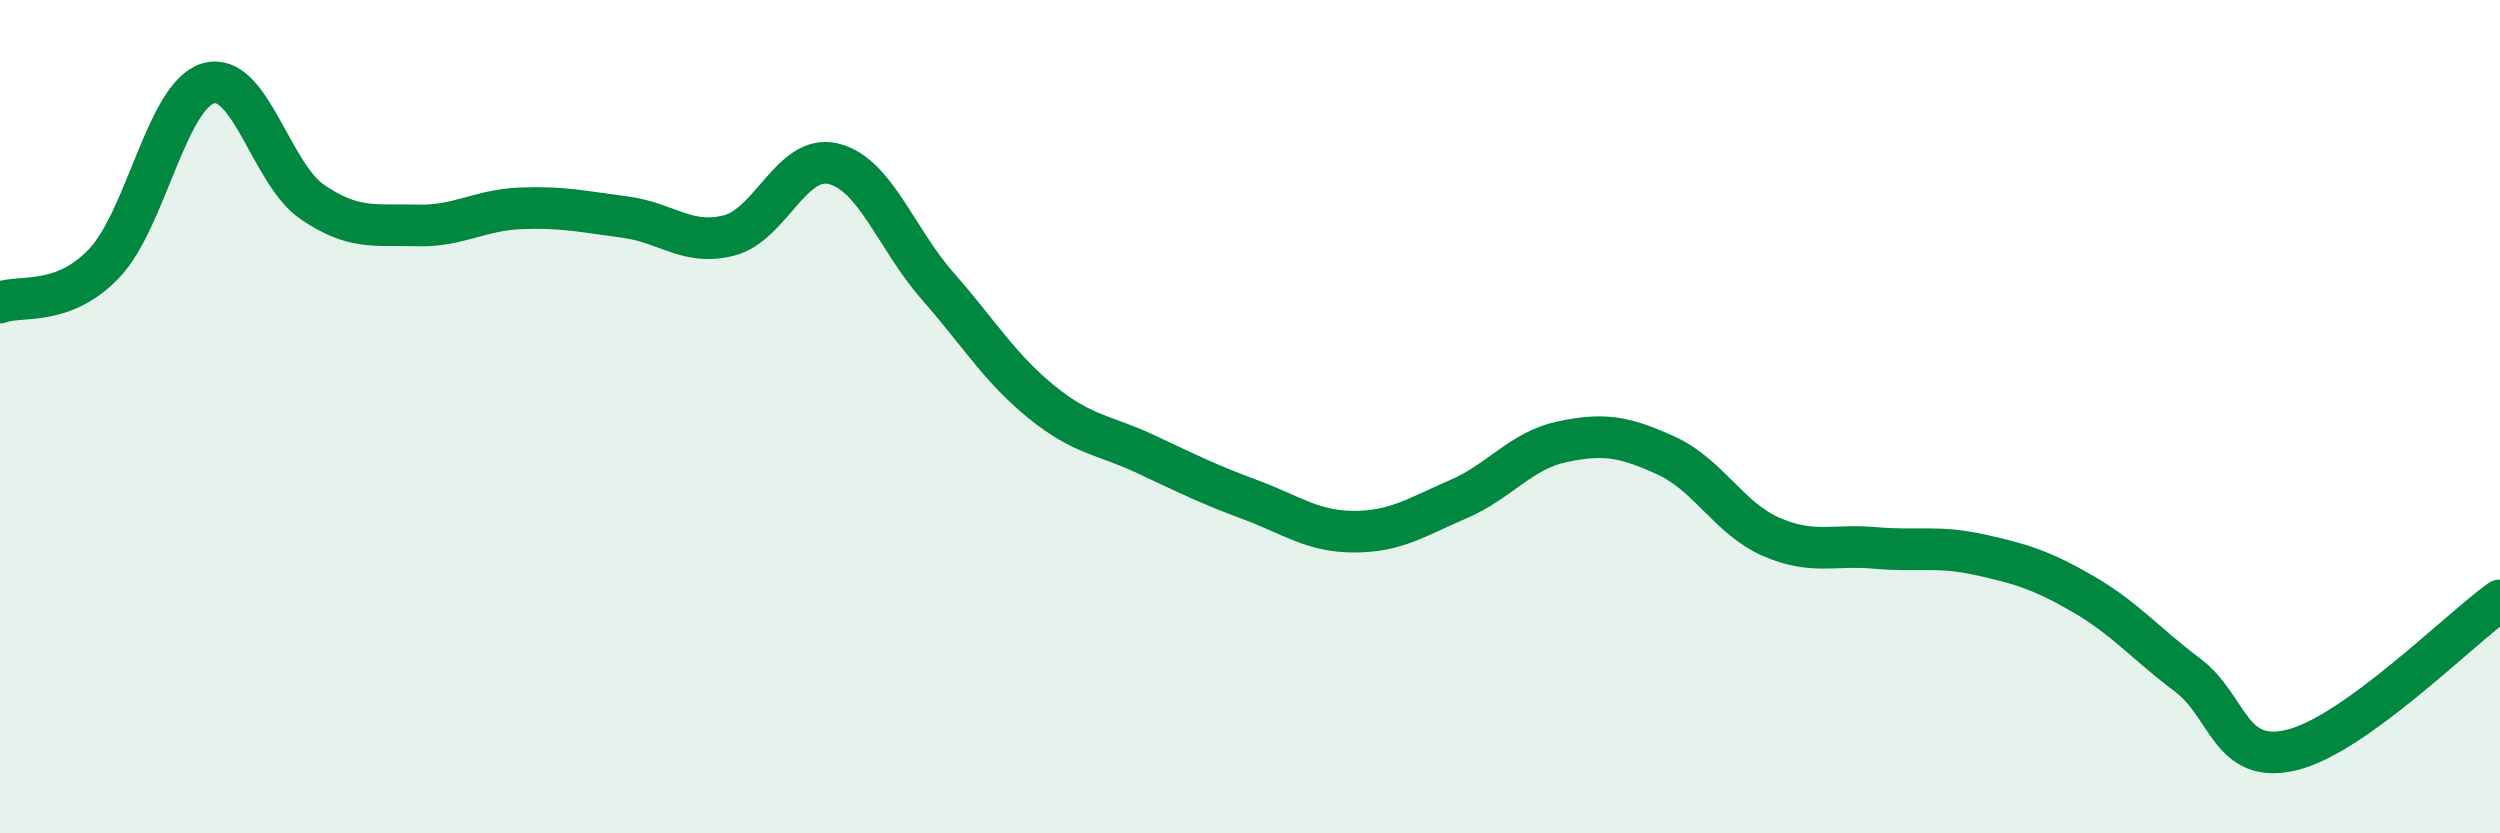
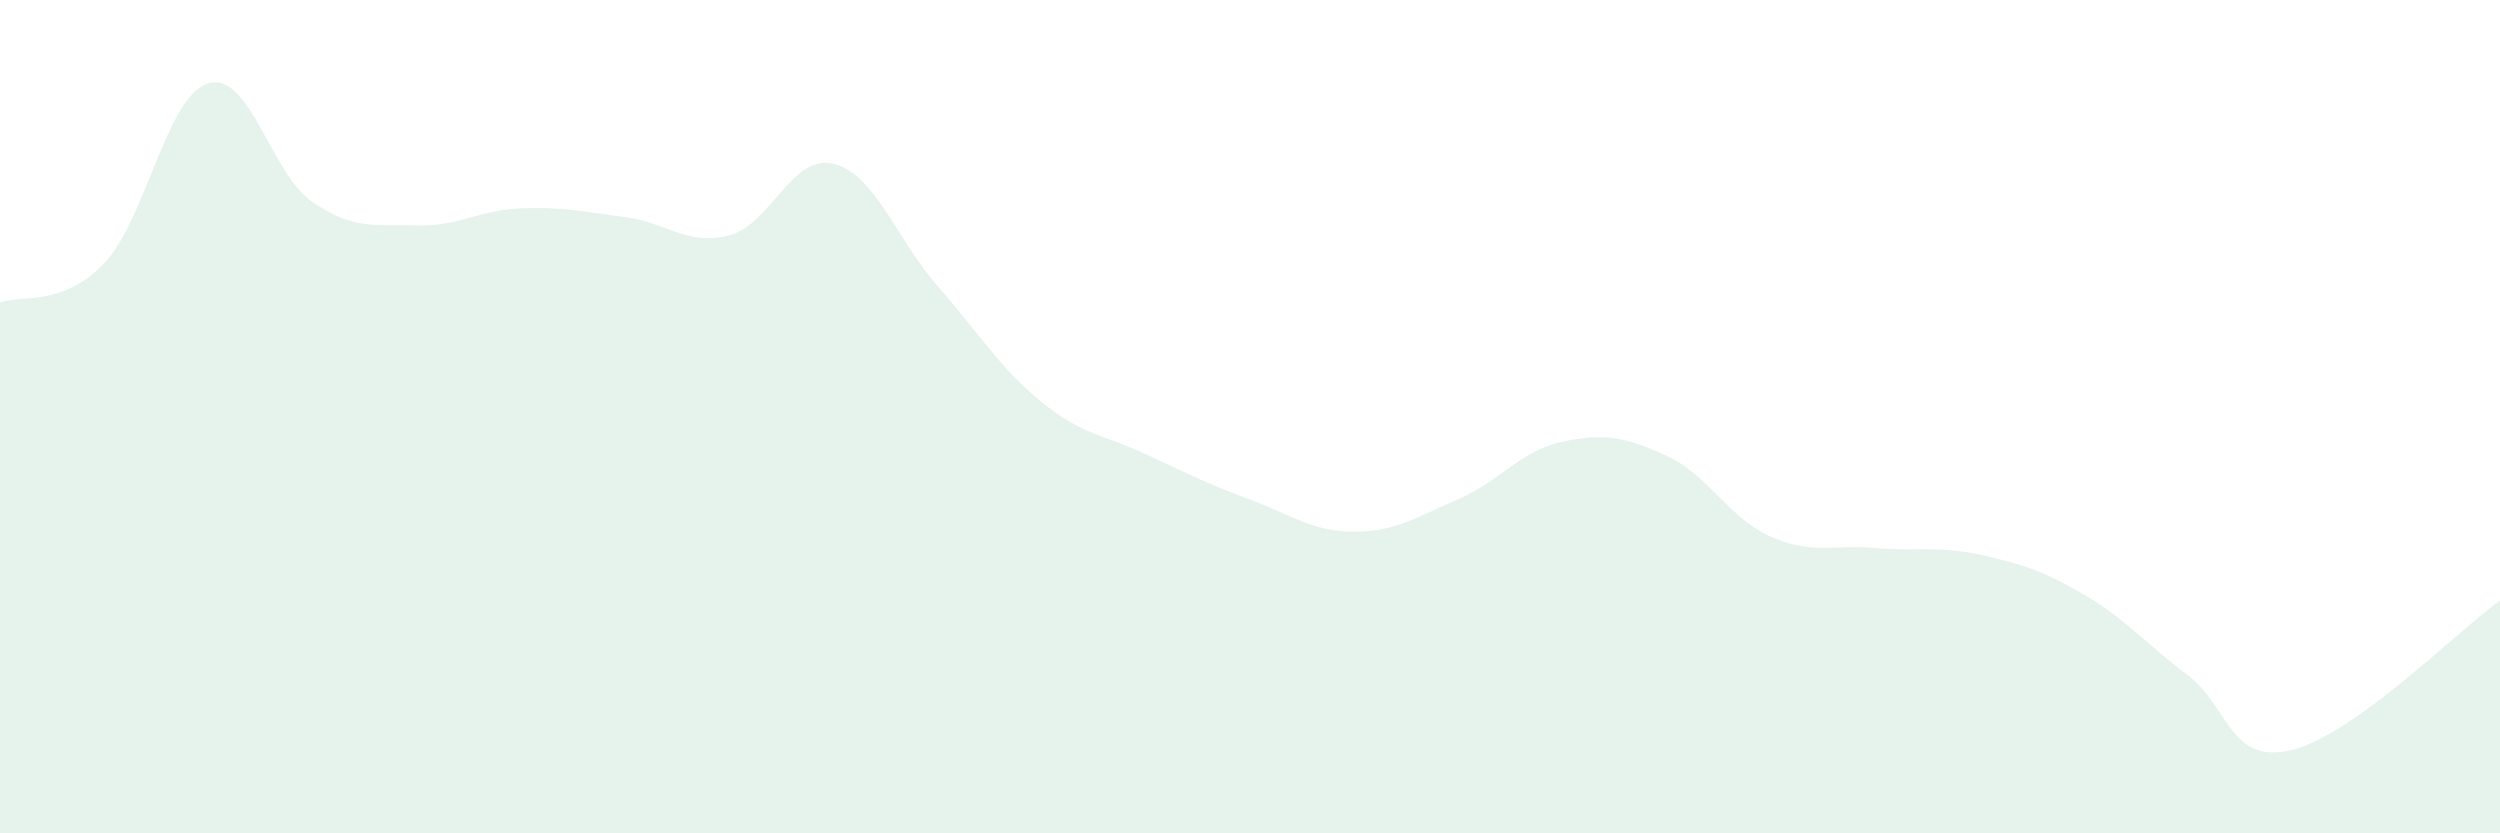
<svg xmlns="http://www.w3.org/2000/svg" width="60" height="20" viewBox="0 0 60 20">
  <path d="M 0,7.26 C 0.5,7.07 1.5,7.37 2.5,6.32 C 3.5,5.27 4,2.29 5,2 C 6,1.71 6.5,4.17 7.5,4.85 C 8.5,5.53 9,5.38 10,5.41 C 11,5.44 11.5,5.04 12.5,5 C 13.5,4.96 14,5.08 15,5.21 C 16,5.34 16.5,5.91 17.5,5.65 C 18.5,5.39 19,3.69 20,3.93 C 21,4.17 21.5,5.72 22.5,6.86 C 23.5,8 24,8.84 25,9.65 C 26,10.46 26.5,10.43 27.5,10.9 C 28.5,11.37 29,11.62 30,11.99 C 31,12.36 31.5,12.76 32.5,12.76 C 33.5,12.76 34,12.41 35,11.98 C 36,11.55 36.5,10.81 37.5,10.6 C 38.5,10.39 39,10.48 40,10.94 C 41,11.4 41.5,12.44 42.5,12.88 C 43.5,13.32 44,13.06 45,13.15 C 46,13.24 46.5,13.09 47.5,13.31 C 48.5,13.53 49,13.68 50,14.26 C 51,14.84 51.5,15.45 52.5,16.2 C 53.5,16.95 53.5,18.36 55,18 C 56.5,17.64 59,15.13 60,14.41L60 20L0 20Z" fill="#008740" opacity="0.1" stroke-linecap="round" stroke-linejoin="round" />
-   <path d="M 0,7.26 C 0.5,7.07 1.5,7.37 2.5,6.32 C 3.5,5.27 4,2.29 5,2 C 6,1.71 6.5,4.17 7.5,4.85 C 8.5,5.53 9,5.38 10,5.41 C 11,5.44 11.5,5.04 12.5,5 C 13.5,4.96 14,5.08 15,5.21 C 16,5.34 16.5,5.91 17.5,5.65 C 18.5,5.39 19,3.69 20,3.93 C 21,4.17 21.5,5.72 22.5,6.86 C 23.5,8 24,8.84 25,9.65 C 26,10.46 26.5,10.43 27.5,10.9 C 28.5,11.37 29,11.62 30,11.99 C 31,12.36 31.5,12.76 32.5,12.76 C 33.5,12.76 34,12.41 35,11.98 C 36,11.55 36.5,10.81 37.5,10.6 C 38.5,10.39 39,10.48 40,10.94 C 41,11.4 41.5,12.44 42.5,12.88 C 43.5,13.32 44,13.06 45,13.15 C 46,13.24 46.5,13.09 47.5,13.31 C 48.5,13.53 49,13.68 50,14.26 C 51,14.84 51.5,15.45 52.5,16.2 C 53.5,16.95 53.5,18.36 55,18 C 56.5,17.64 59,15.13 60,14.41" stroke="#008740" stroke-width="1" fill="none" stroke-linecap="round" stroke-linejoin="round" />
</svg>